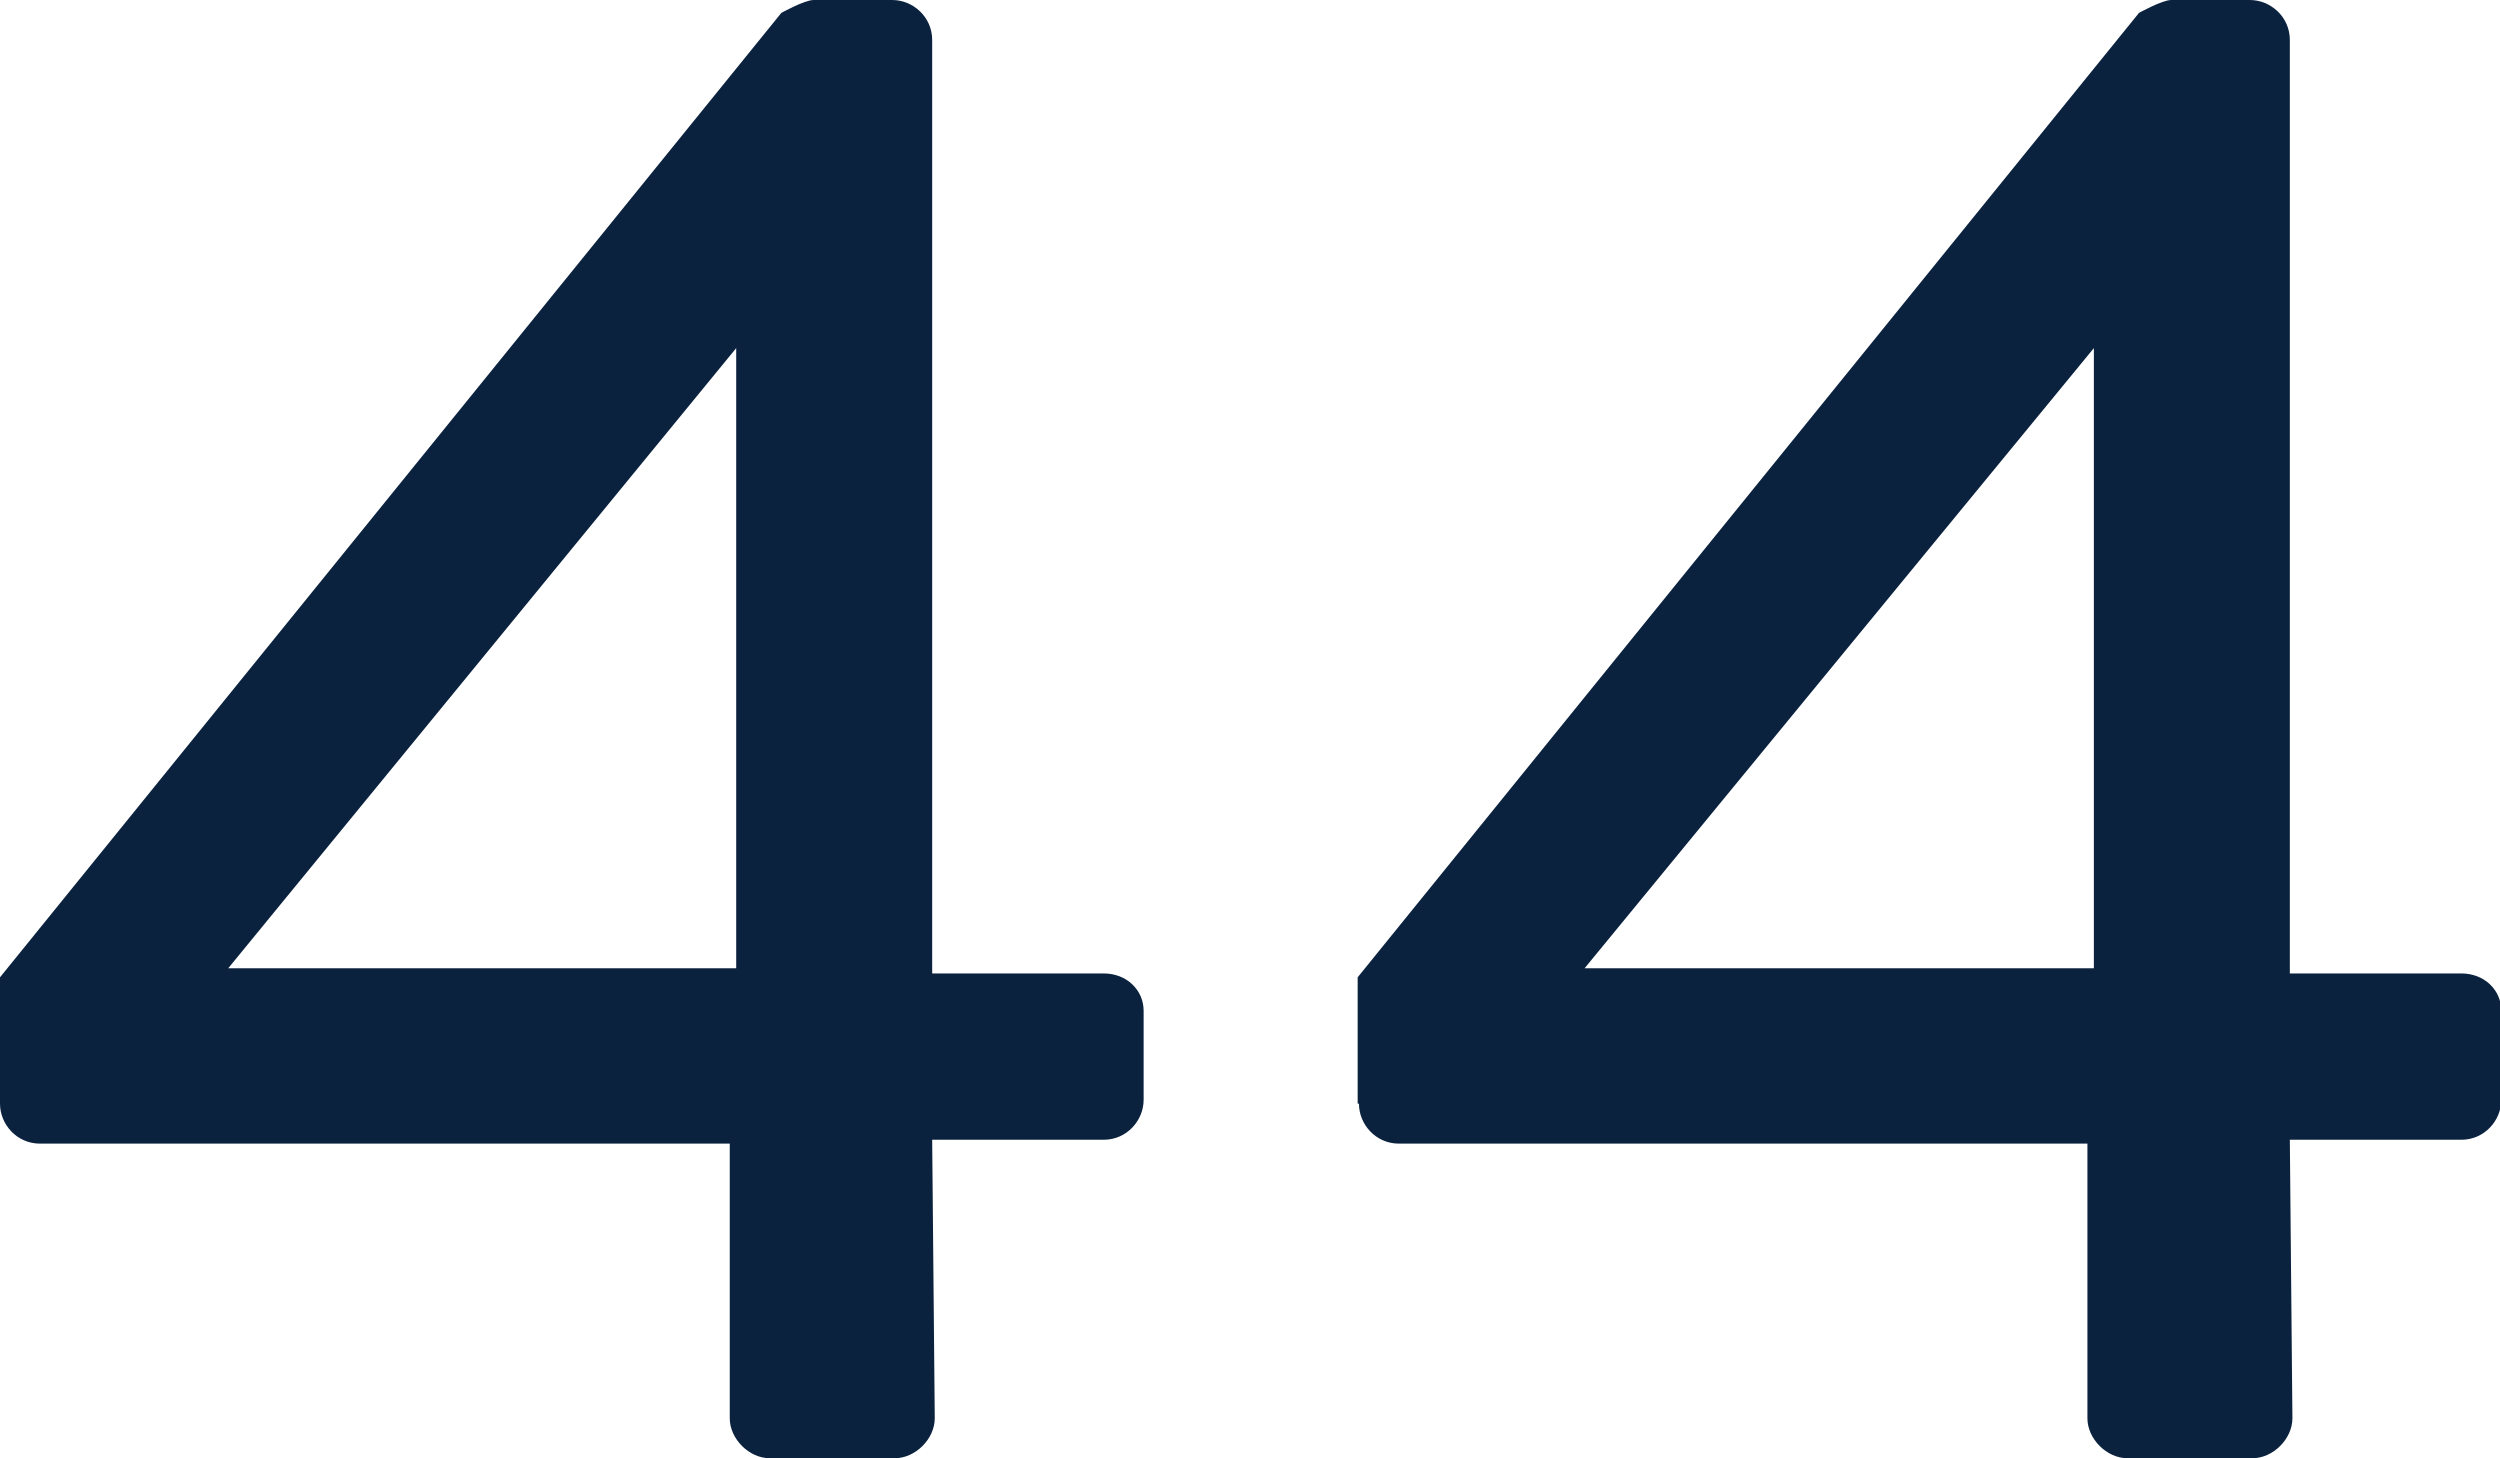
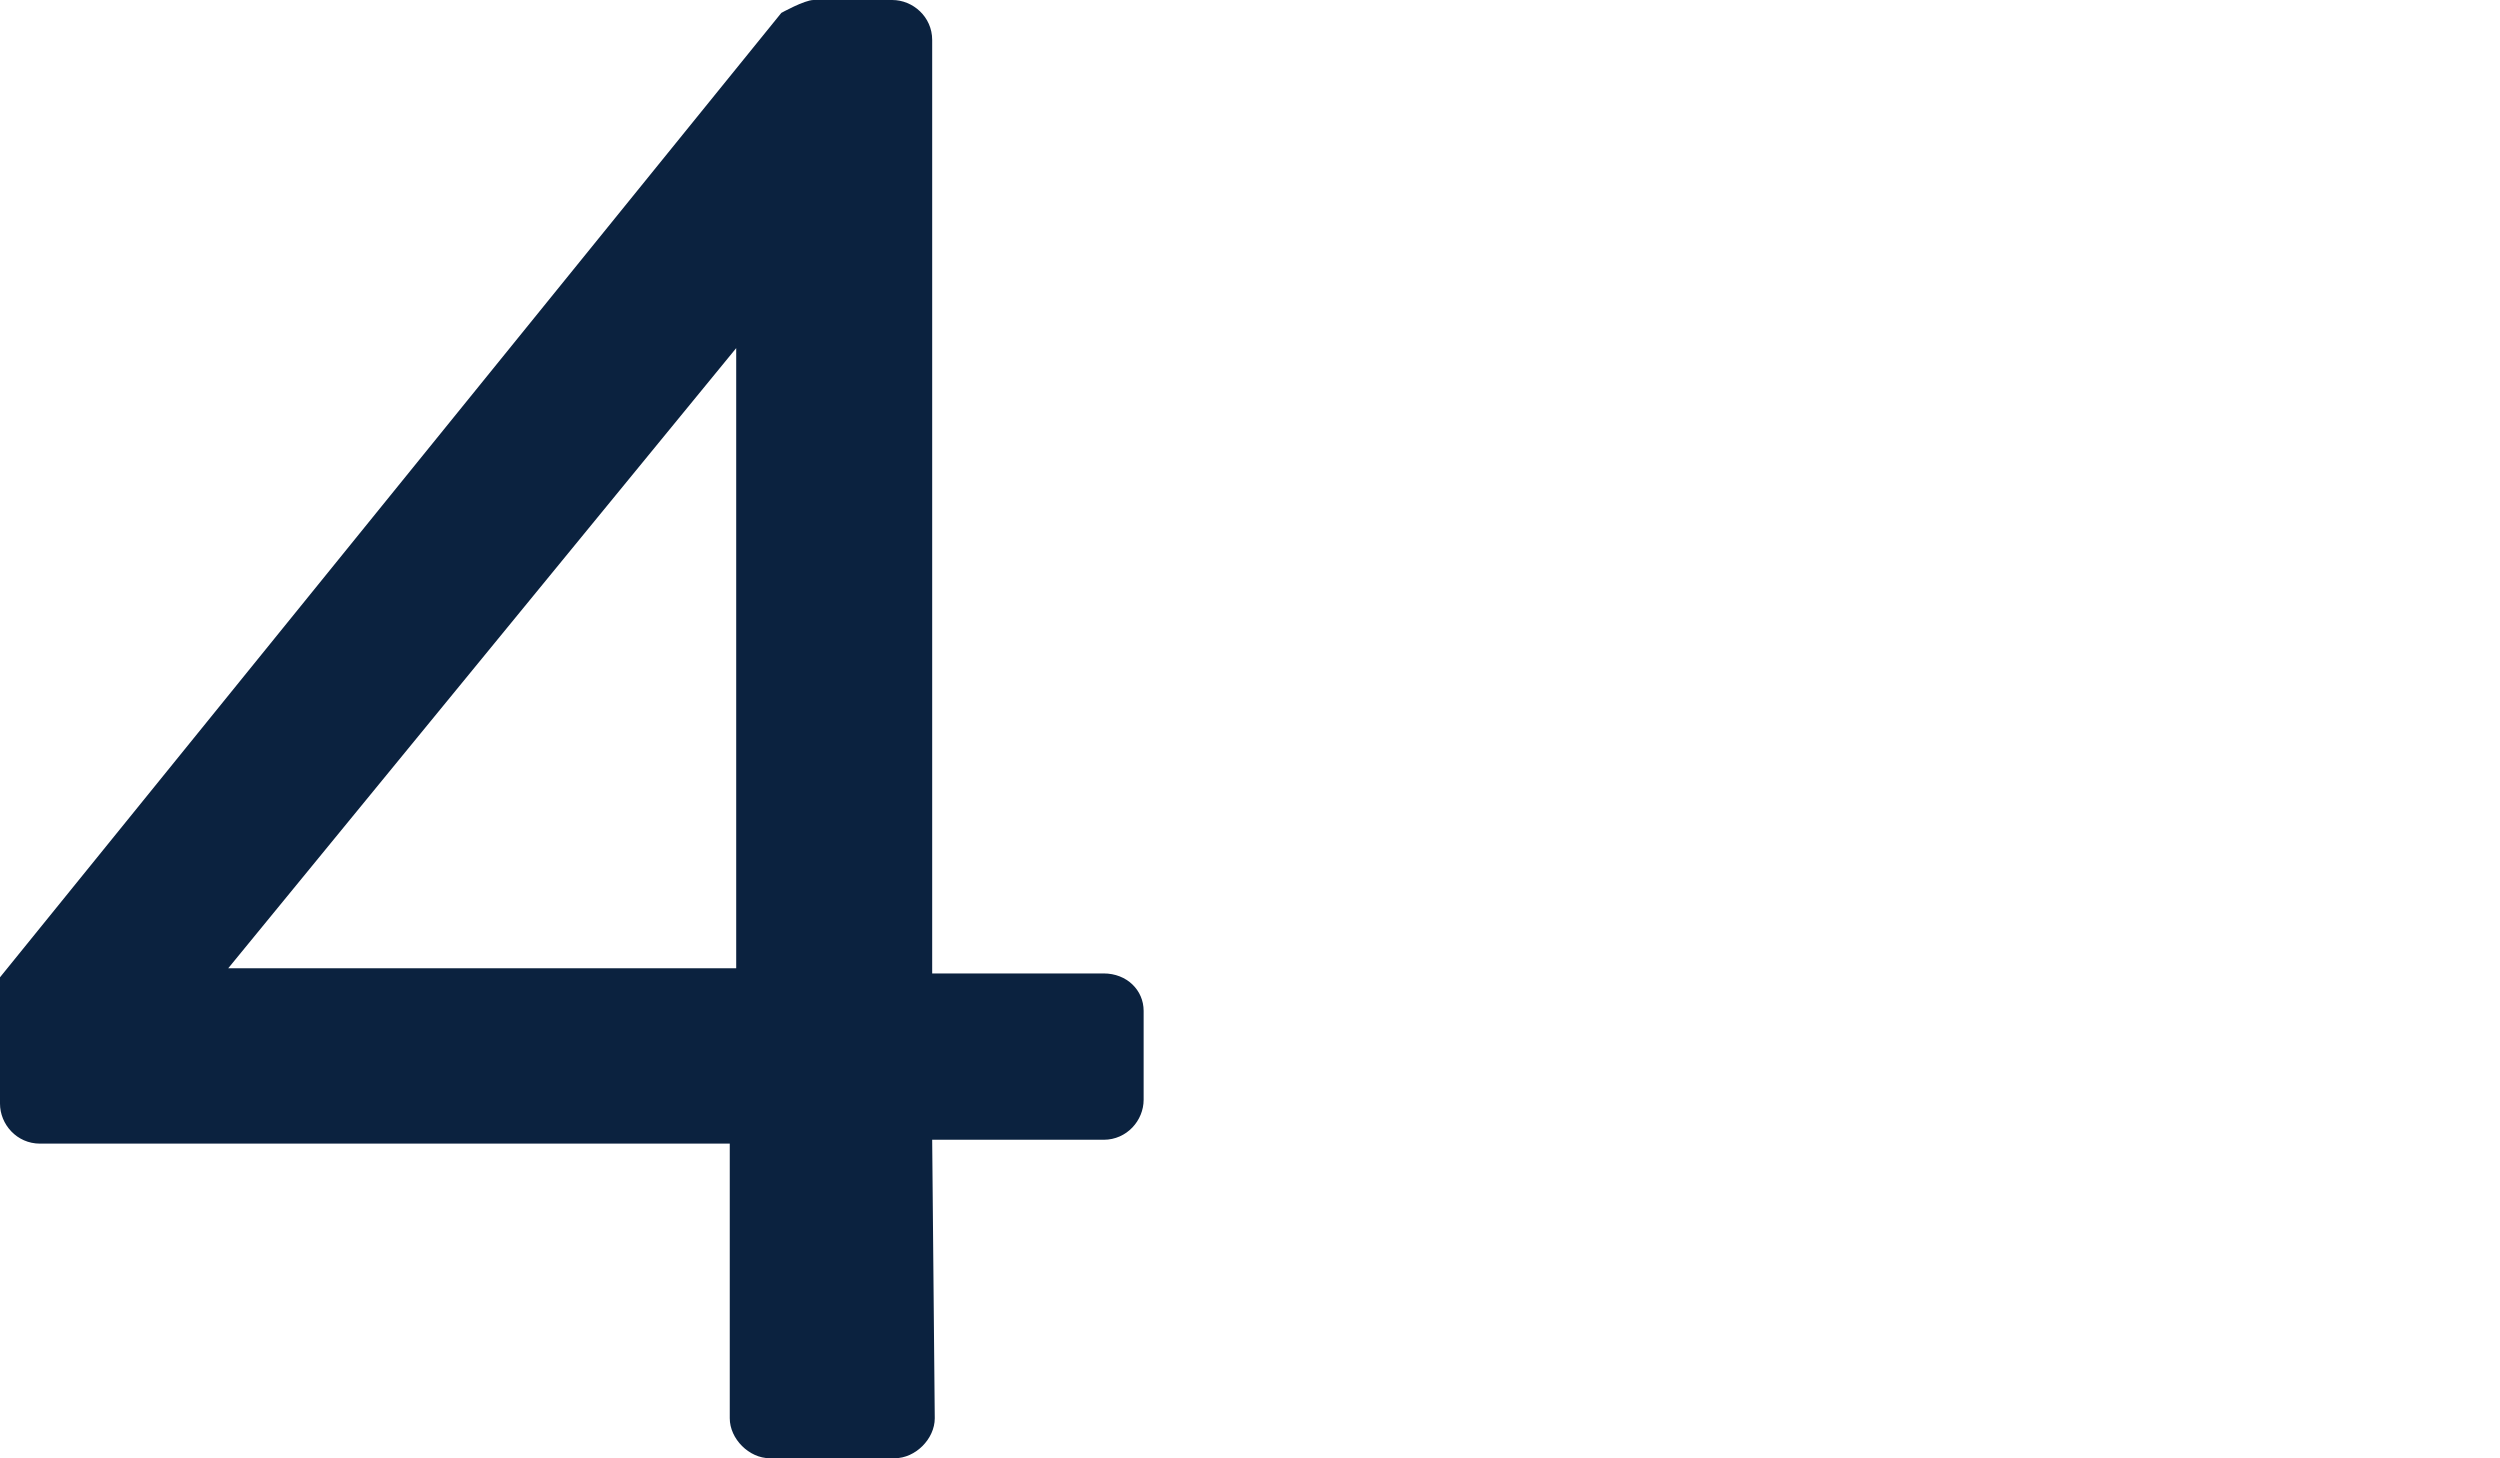
<svg xmlns="http://www.w3.org/2000/svg" id="Layer_2" data-name="Layer 2" viewBox="0 0 19.39 11.31">
  <defs>
    <style> .cls-1 { fill: #0b223f; stroke-width: 0px; } </style>
  </defs>
  <g id="Layer_2-2" data-name="Layer 2">
    <g>
      <path class="cls-1" d="m0,8.56v-.98L6.06.1s.18-.1.25-.1h.61c.16,0,.31.13.31.31v7.24h1.33c.18,0,.31.13.31.29v.69c0,.16-.13.31-.31.31h-1.33l.02,2.16c0,.16-.15.31-.31.31h-.97c-.16,0-.31-.15-.31-.31v-2.13H.31c-.18,0-.31-.15-.31-.31Zm5.71-1.05V2.7L1.77,7.51h3.95Z" />
-       <path class="cls-1" d="m10.53,8.56v-.98L16.59.1s.18-.1.25-.1h.61c.16,0,.31.13.31.31v7.24h1.33c.18,0,.31.13.31.29v.69c0,.16-.13.31-.31.31h-1.33l.02,2.16c0,.16-.15.31-.31.31h-.97c-.16,0-.31-.15-.31-.31v-2.13h-5.34c-.18,0-.31-.15-.31-.31Zm5.71-1.05V2.7l-3.95,4.81h3.95Z" />
    </g>
  </g>
</svg>